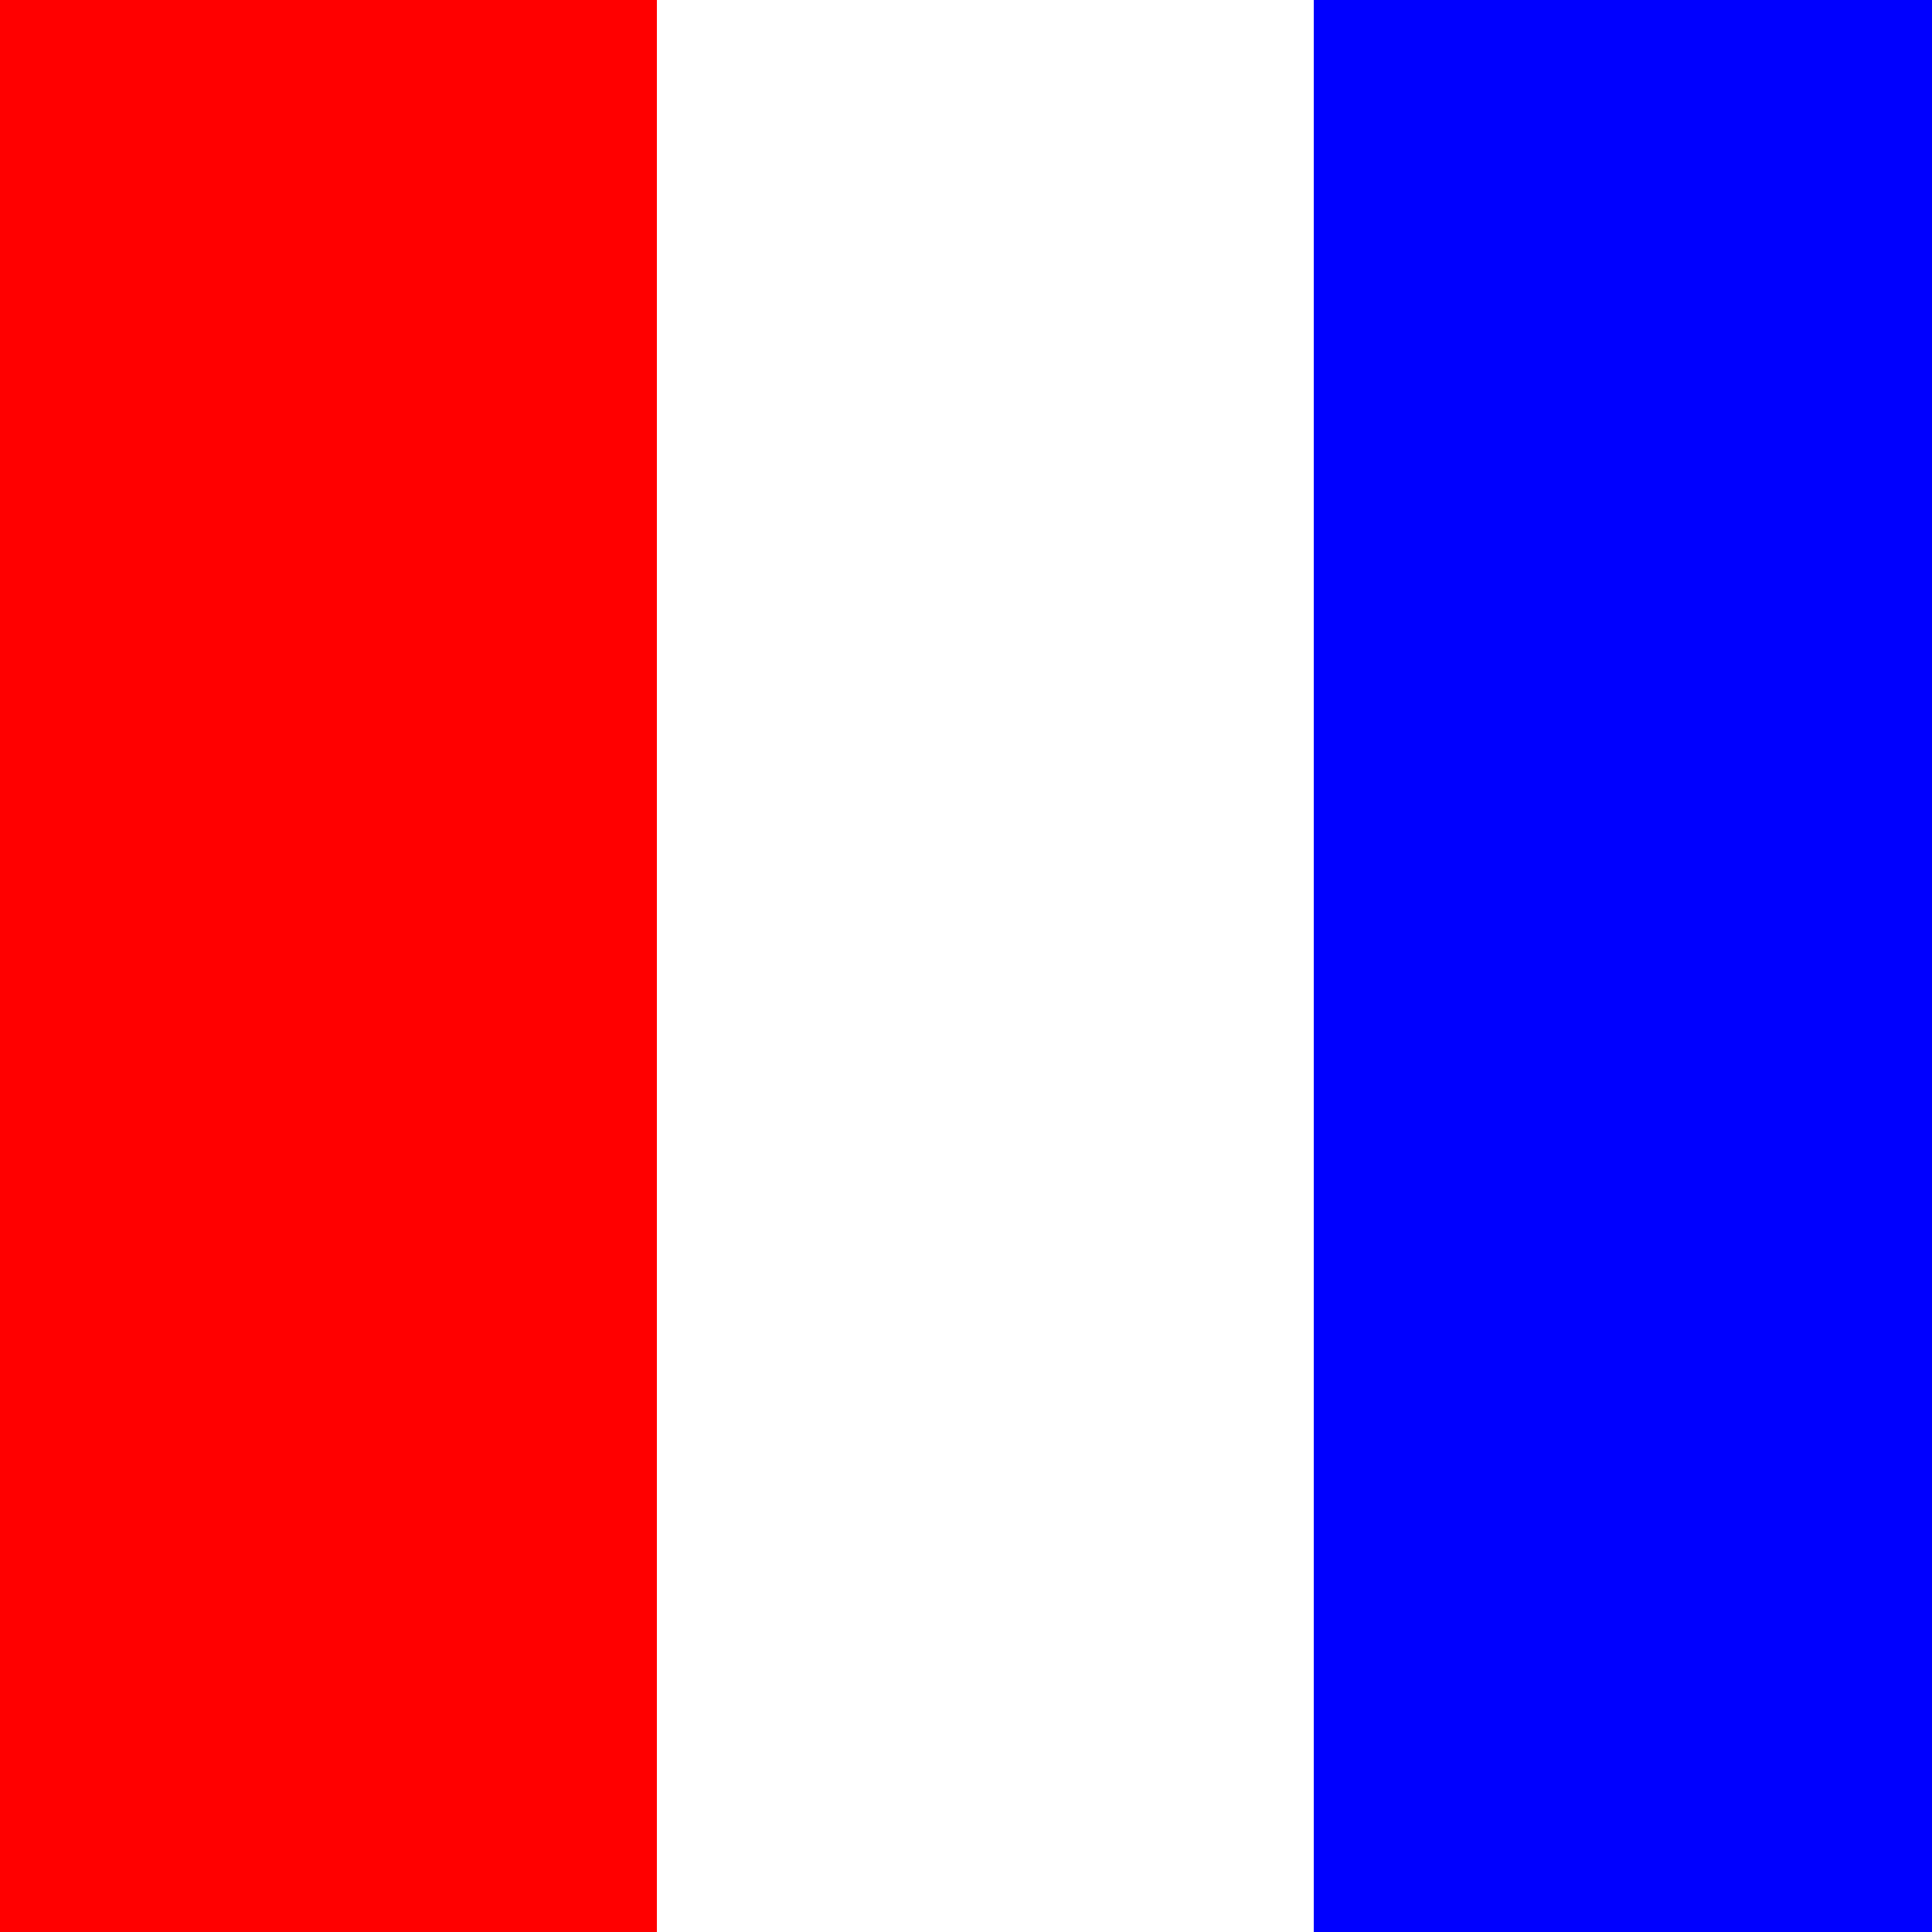
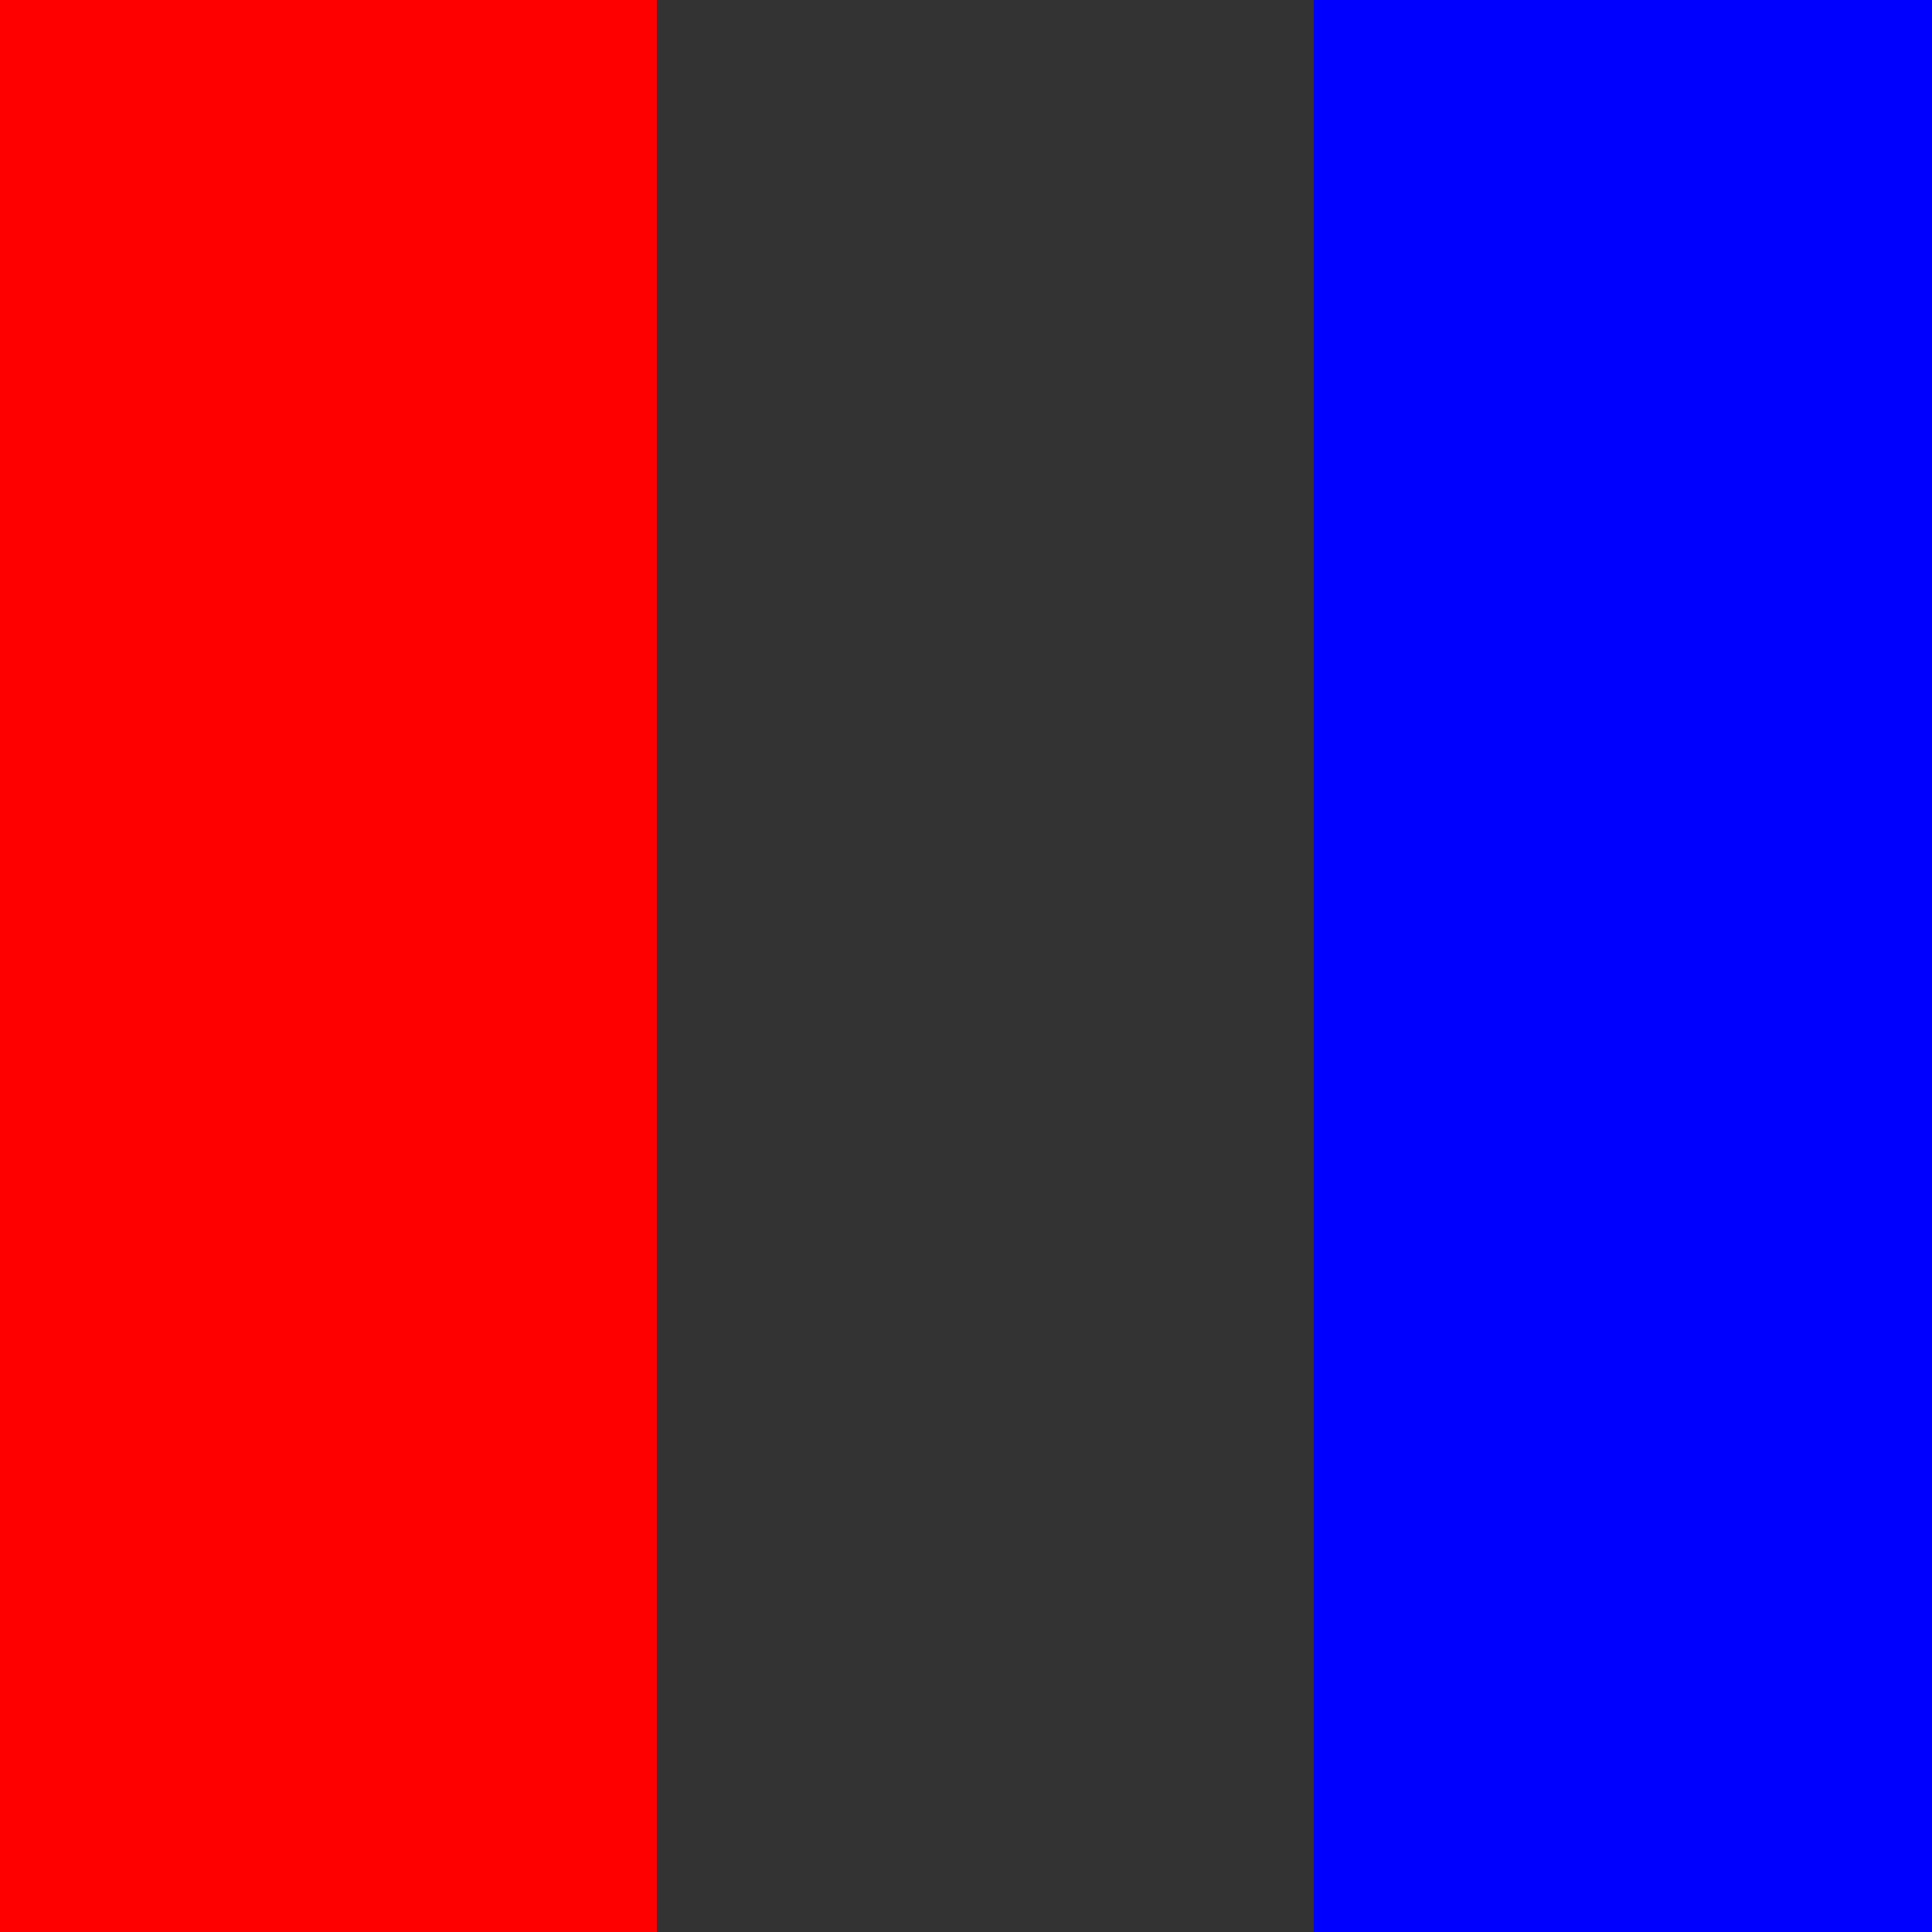
<svg xmlns="http://www.w3.org/2000/svg" width="500" height="500">
  <rect width="100%" height="100%" fill="#333333" stroke="none" />
  <defs />
  <g>
    <rect fill="#FF0000" stroke="none" x="0" y="0" width="170" height="512" />
-     <rect fill="#FFFFFF" stroke="none" x="170" y="0" width="170" height="512" />
    <rect fill="#0000FF" stroke="none" x="340" y="0" width="172" height="512" />
  </g>
</svg>